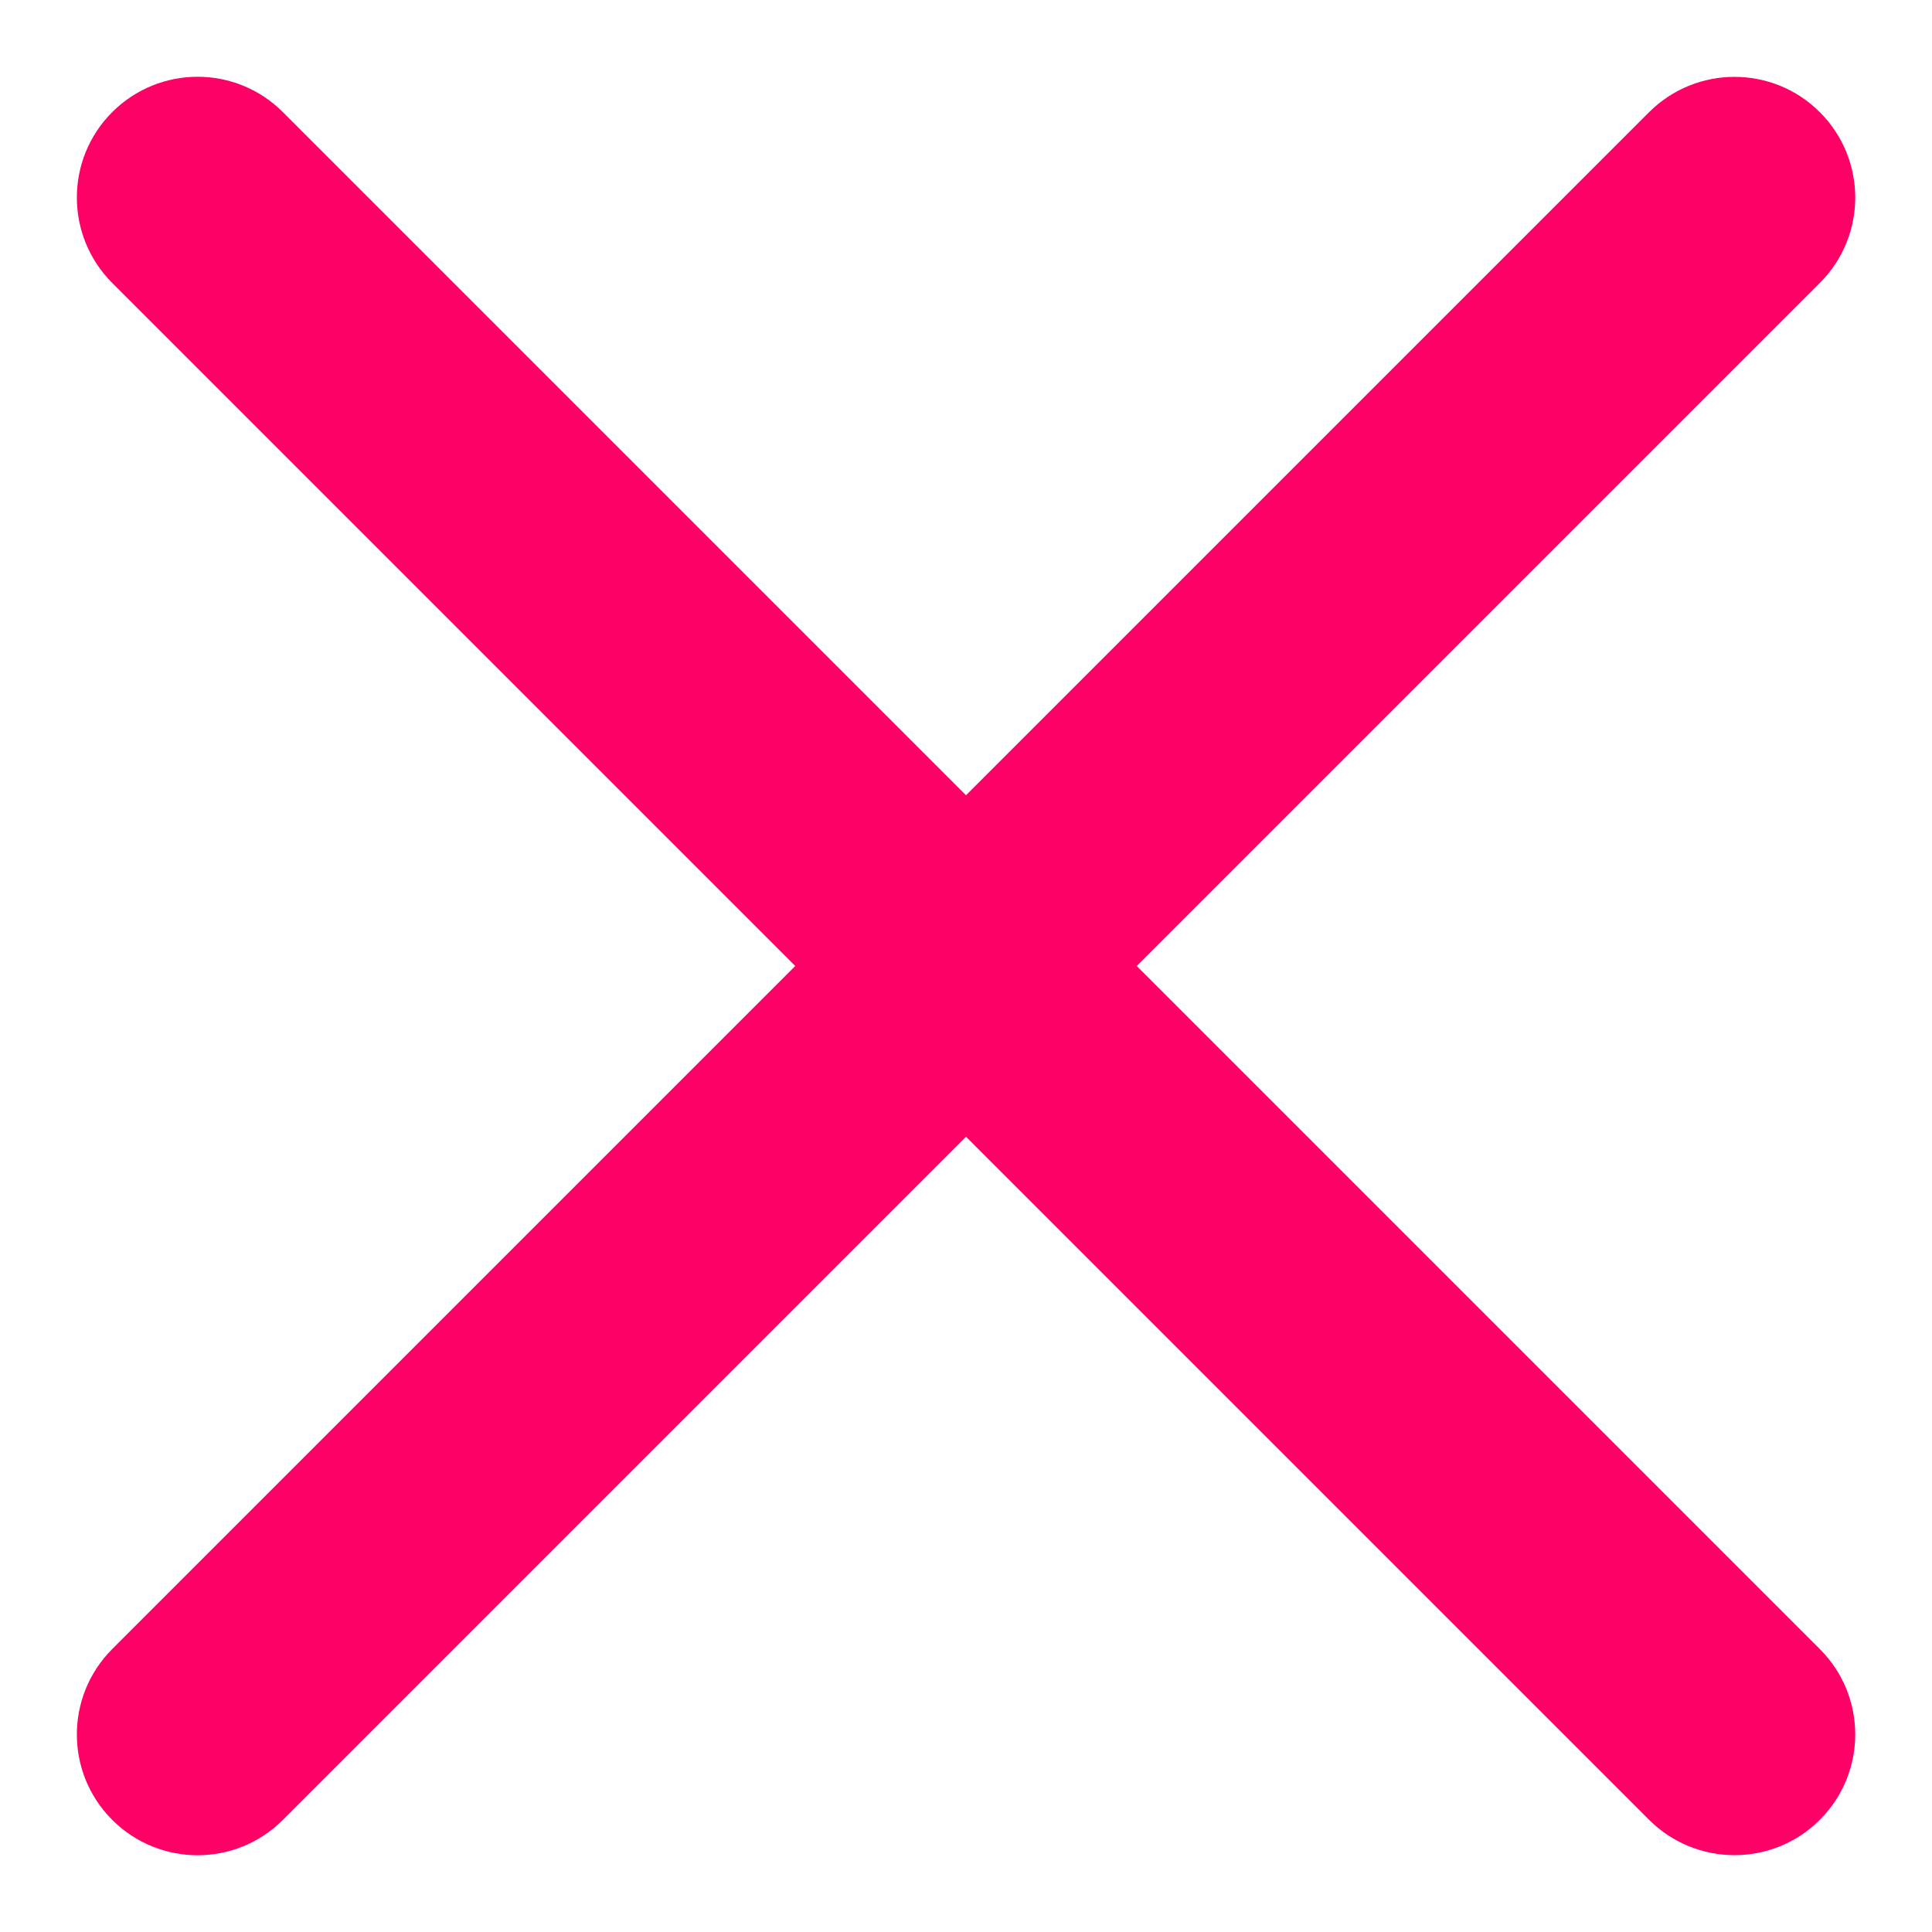
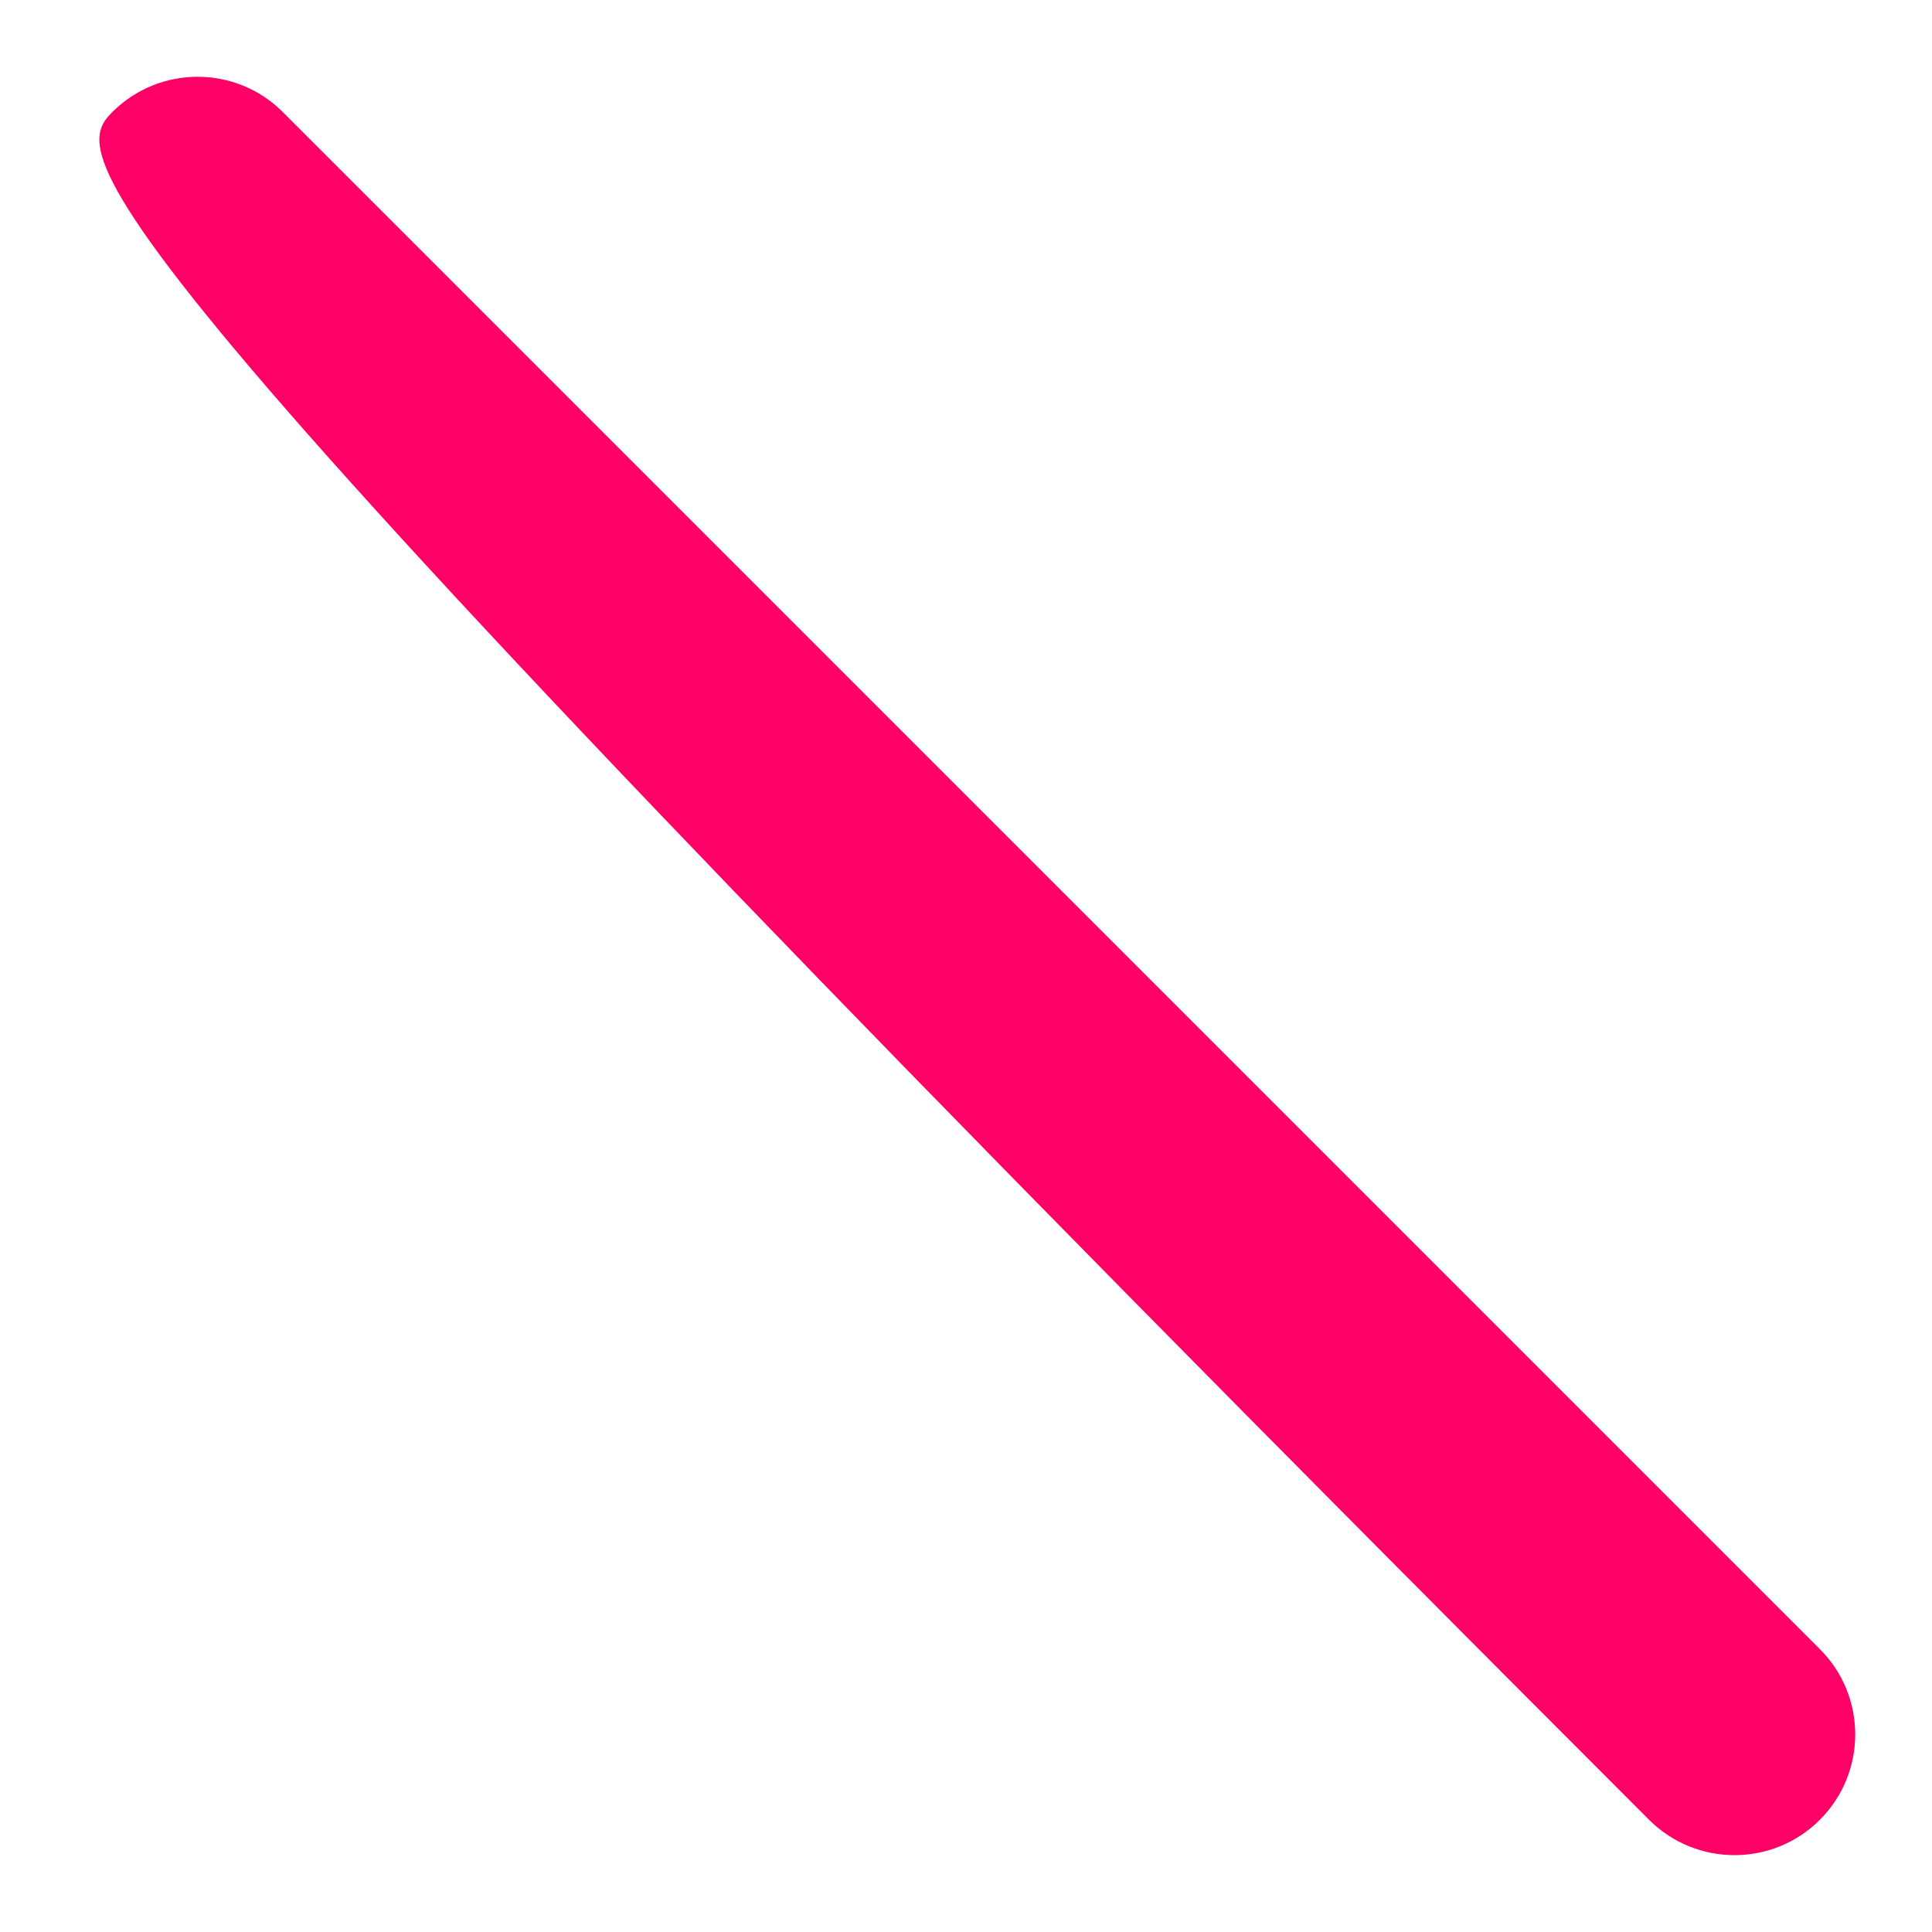
<svg xmlns="http://www.w3.org/2000/svg" width="16" height="16" viewBox="0 0 16 16" fill="none">
-   <path d="M0.929 0.929C1.32 0.538 1.953 0.538 2.343 0.929L15.071 13.657C15.462 14.047 15.462 14.68 15.071 15.071C14.681 15.461 14.048 15.461 13.657 15.071L0.929 2.343C0.539 1.952 0.539 1.319 0.929 0.929Z" fill="#FF0066" />
-   <path d="M0.929 15.071C0.539 14.681 0.539 14.048 0.929 13.657L13.657 0.929C14.048 0.539 14.681 0.539 15.071 0.929C15.462 1.32 15.462 1.953 15.071 2.343L2.343 15.071C1.953 15.462 1.32 15.462 0.929 15.071Z" fill="#FF0066" />
+   <path d="M0.929 0.929C1.32 0.538 1.953 0.538 2.343 0.929L15.071 13.657C15.462 14.047 15.462 14.68 15.071 15.071C14.681 15.461 14.048 15.461 13.657 15.071C0.539 1.952 0.539 1.319 0.929 0.929Z" fill="#FF0066" />
</svg>